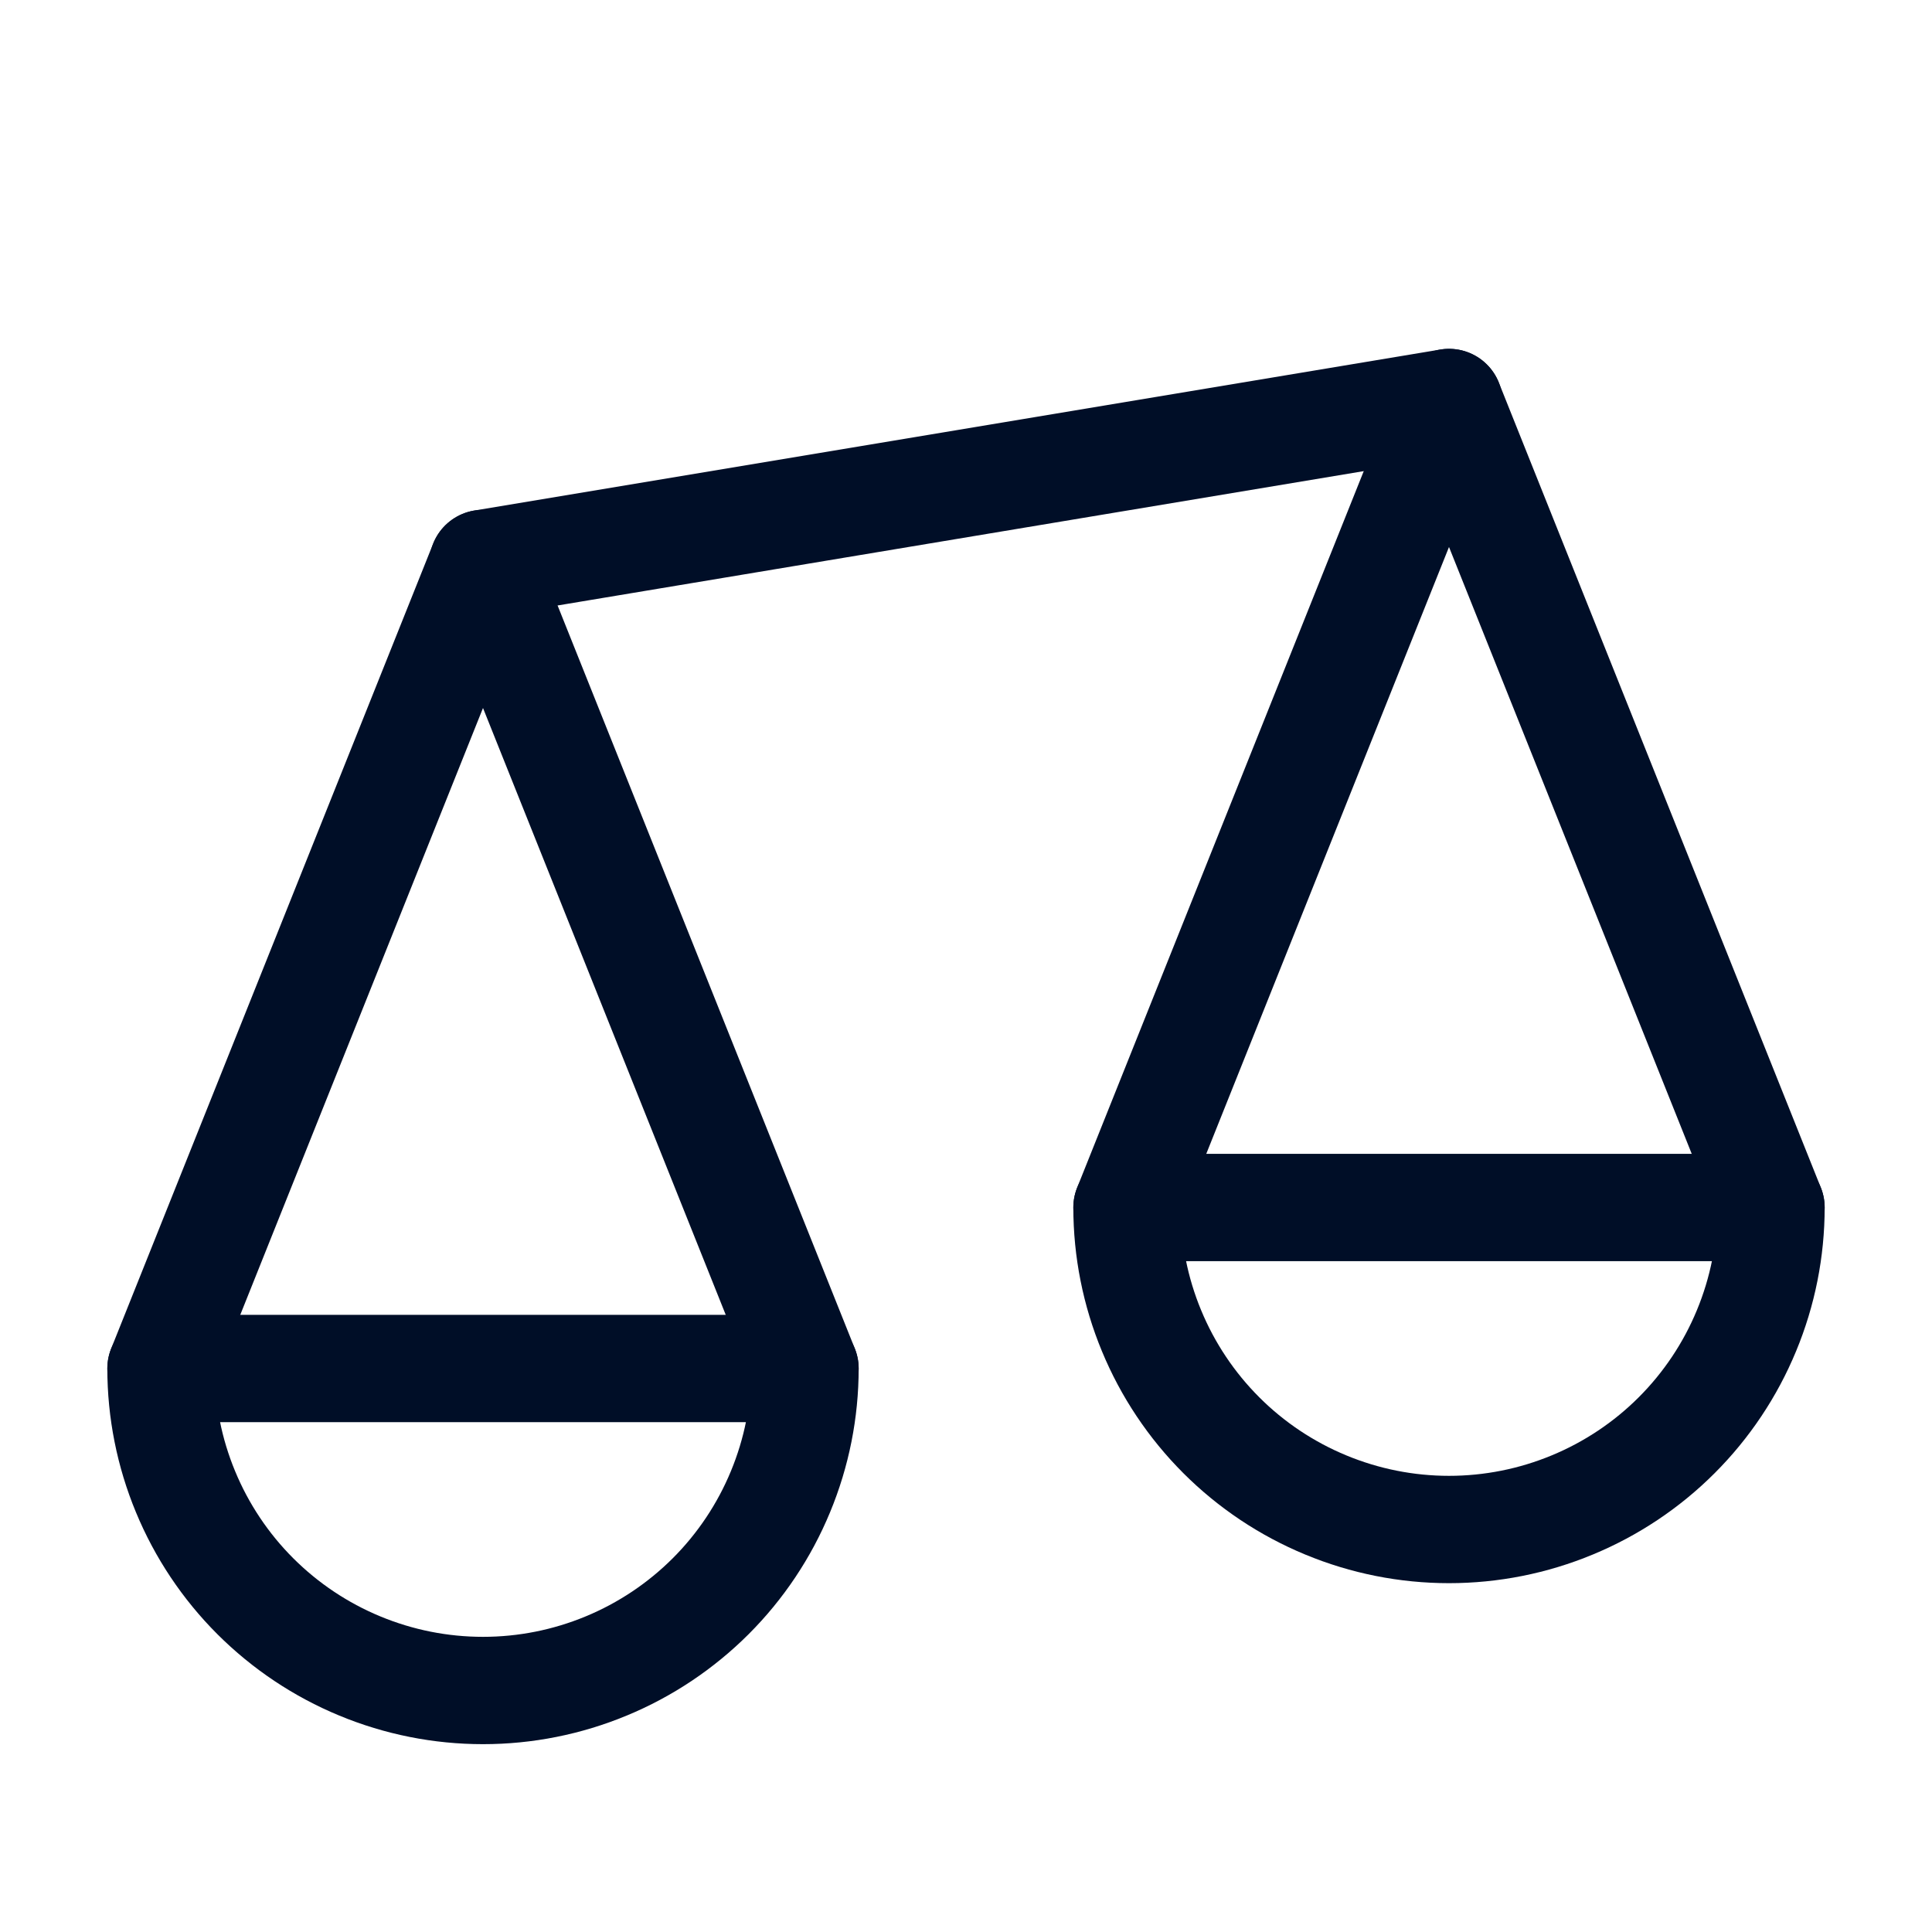
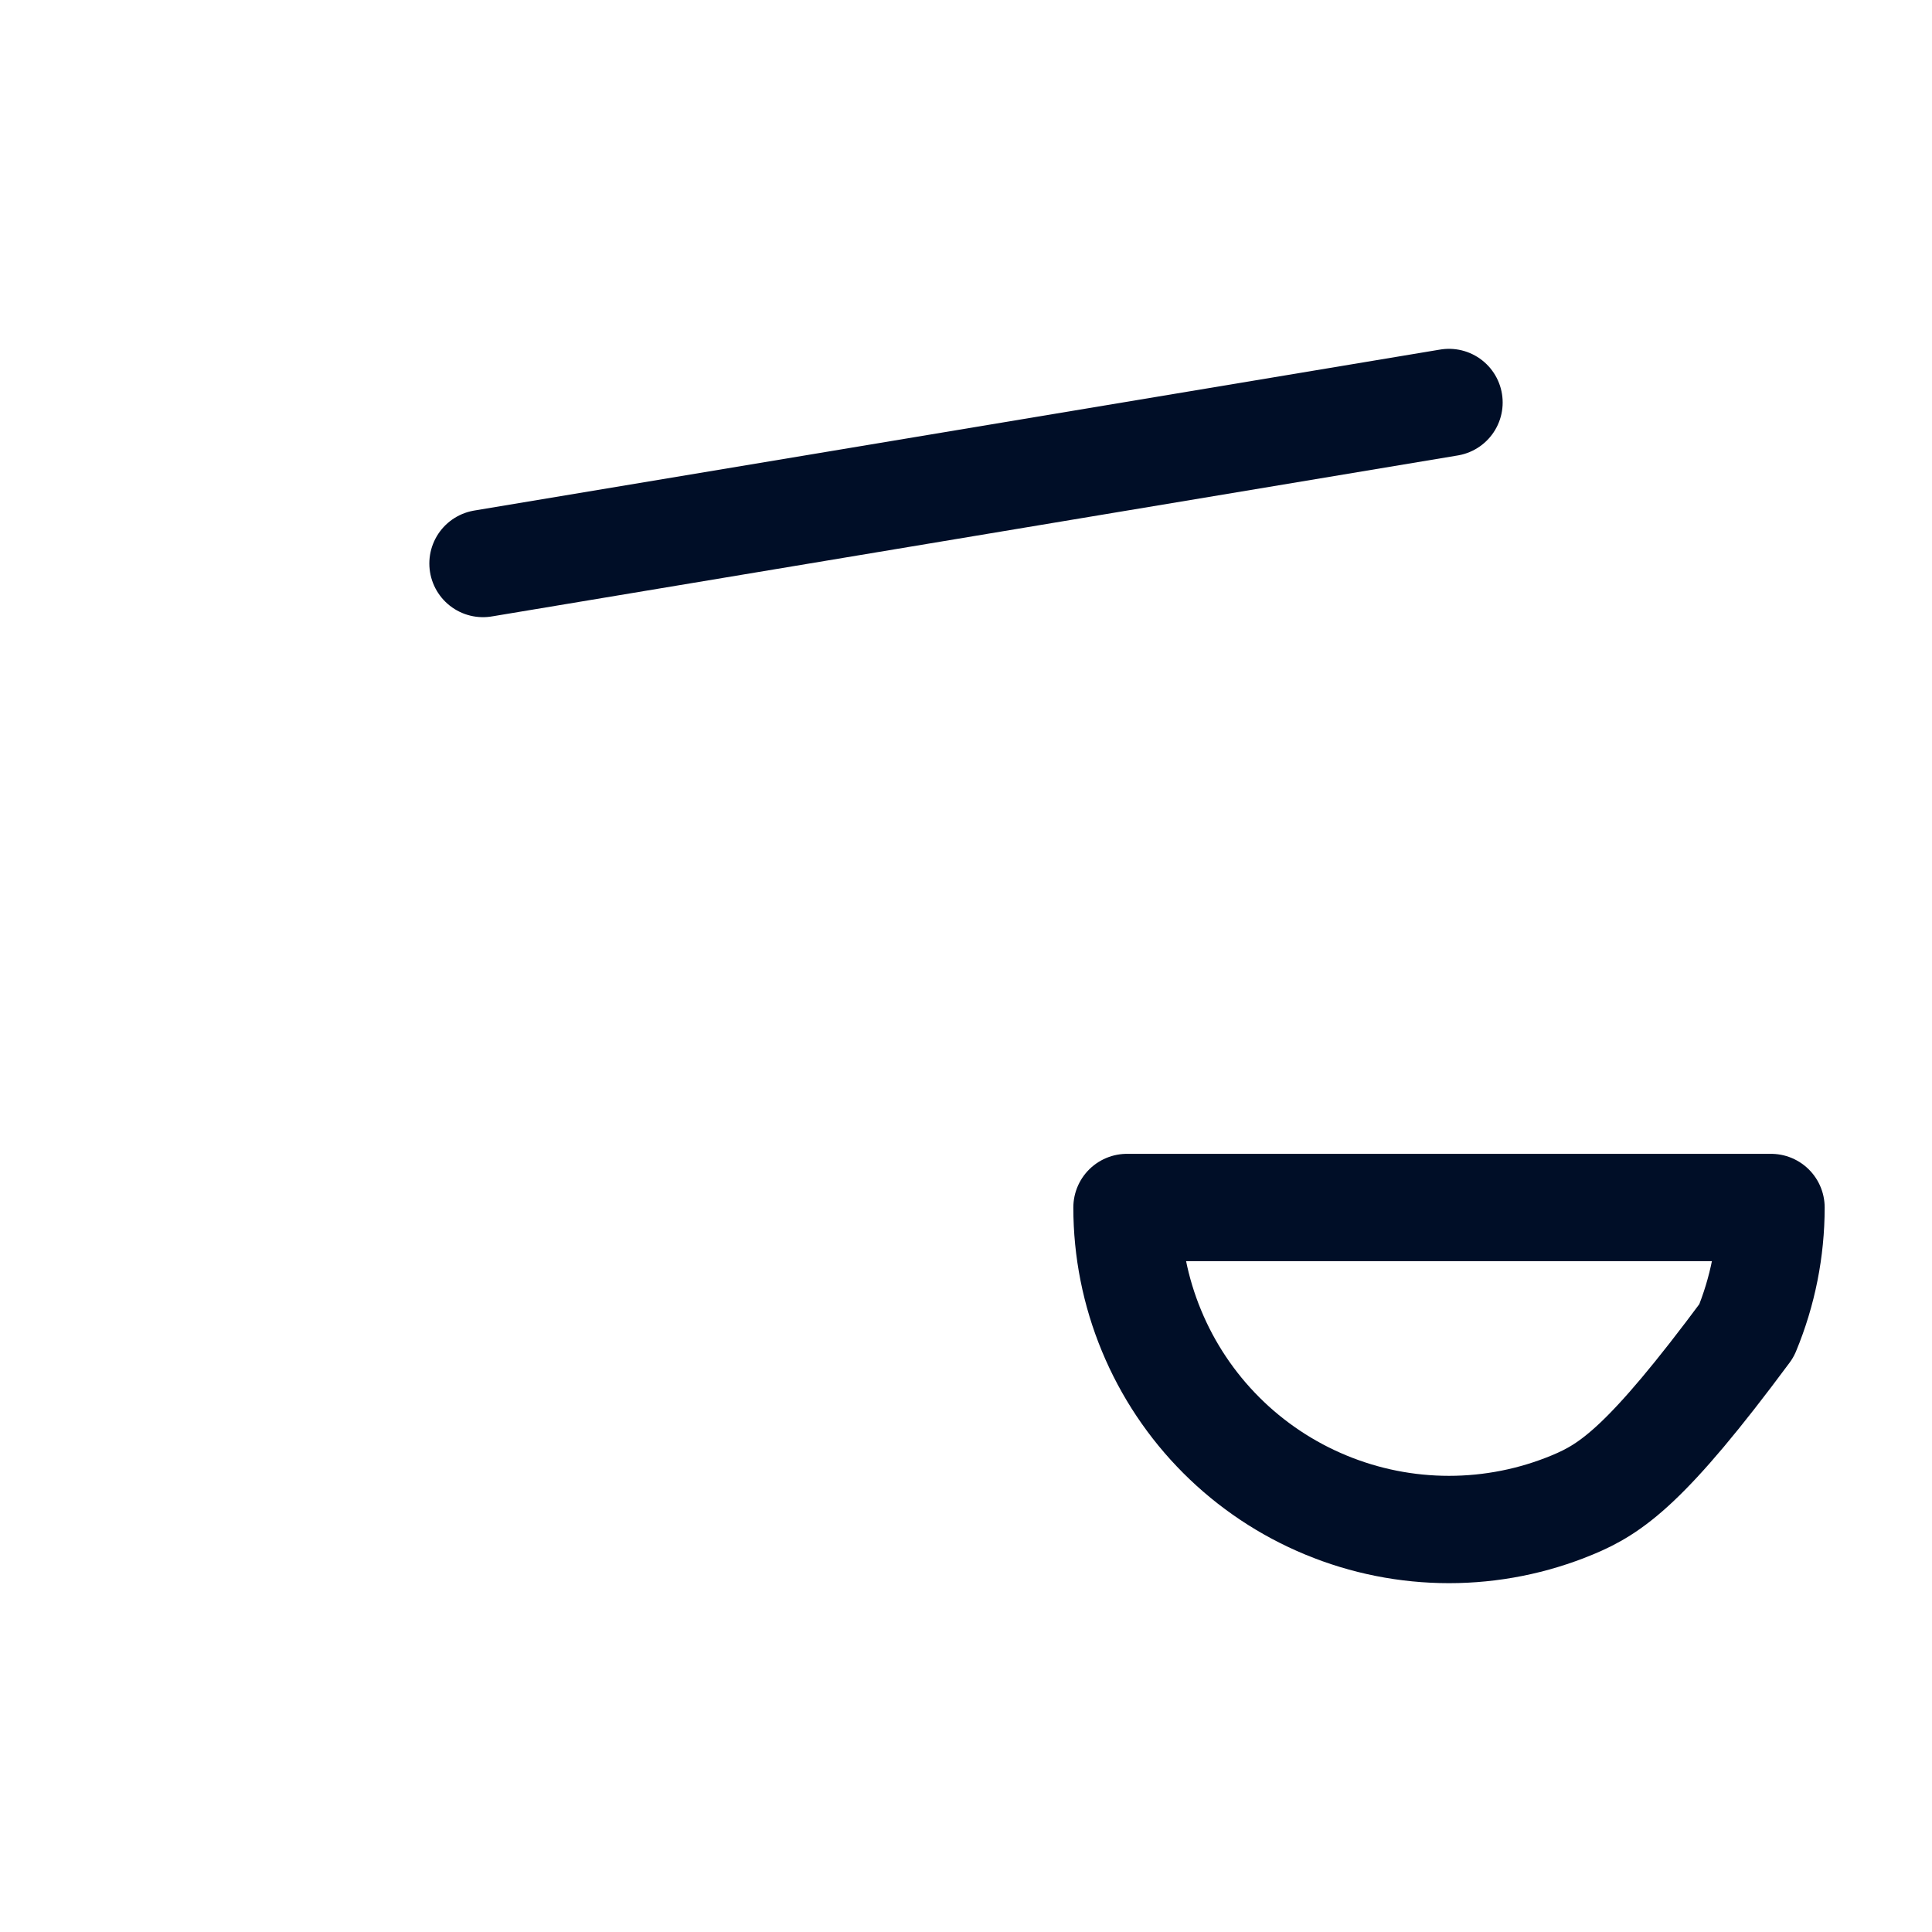
<svg xmlns="http://www.w3.org/2000/svg" width="36" height="36" viewBox="0 0 36 36" fill="none">
-   <path d="M15 25.5C15 26.288 14.845 27.068 14.543 27.796C14.242 28.524 13.8 29.186 13.243 29.743C12.685 30.3 12.024 30.742 11.296 31.043C10.568 31.345 9.788 31.5 9 31.5C8.212 31.5 7.432 31.345 6.704 31.043C5.976 30.742 5.315 30.3 4.757 29.743C4.2 29.186 3.758 28.524 3.457 27.796C3.155 27.068 3 26.288 3 25.5L9 25.5H15Z" stroke="#000E27" stroke-width="2" stroke-linecap="round" stroke-linejoin="round" />
-   <path d="M3 25.5L9 10.5L15 25.5" stroke="#000E27" stroke-width="2" stroke-linecap="round" stroke-linejoin="round" />
-   <path d="M21 22.5L27 7.5L33 22.5" stroke="#000E27" stroke-width="2" stroke-linecap="round" stroke-linejoin="round" />
  <path d="M9 10.5L27 7.5" stroke="#000E27" stroke-width="2" stroke-linecap="round" stroke-linejoin="round" />
-   <path d="M33 22.5C33 23.288 32.845 24.068 32.543 24.796C32.242 25.524 31.8 26.186 31.243 26.743C30.686 27.3 30.024 27.742 29.296 28.043C28.568 28.345 27.788 28.5 27 28.5C26.212 28.5 25.432 28.345 24.704 28.043C23.976 27.742 23.314 27.3 22.757 26.743C22.2 26.186 21.758 25.524 21.457 24.796C21.155 24.068 21 23.288 21 22.5L27 22.5H33Z" stroke="#000E27" stroke-width="2" stroke-linecap="round" stroke-linejoin="round" />
+   <path d="M33 22.5C33 23.288 32.845 24.068 32.543 24.796C30.686 27.3 30.024 27.742 29.296 28.043C28.568 28.345 27.788 28.5 27 28.5C26.212 28.5 25.432 28.345 24.704 28.043C23.976 27.742 23.314 27.3 22.757 26.743C22.2 26.186 21.758 25.524 21.457 24.796C21.155 24.068 21 23.288 21 22.5L27 22.5H33Z" stroke="#000E27" stroke-width="2" stroke-linecap="round" stroke-linejoin="round" />
</svg>